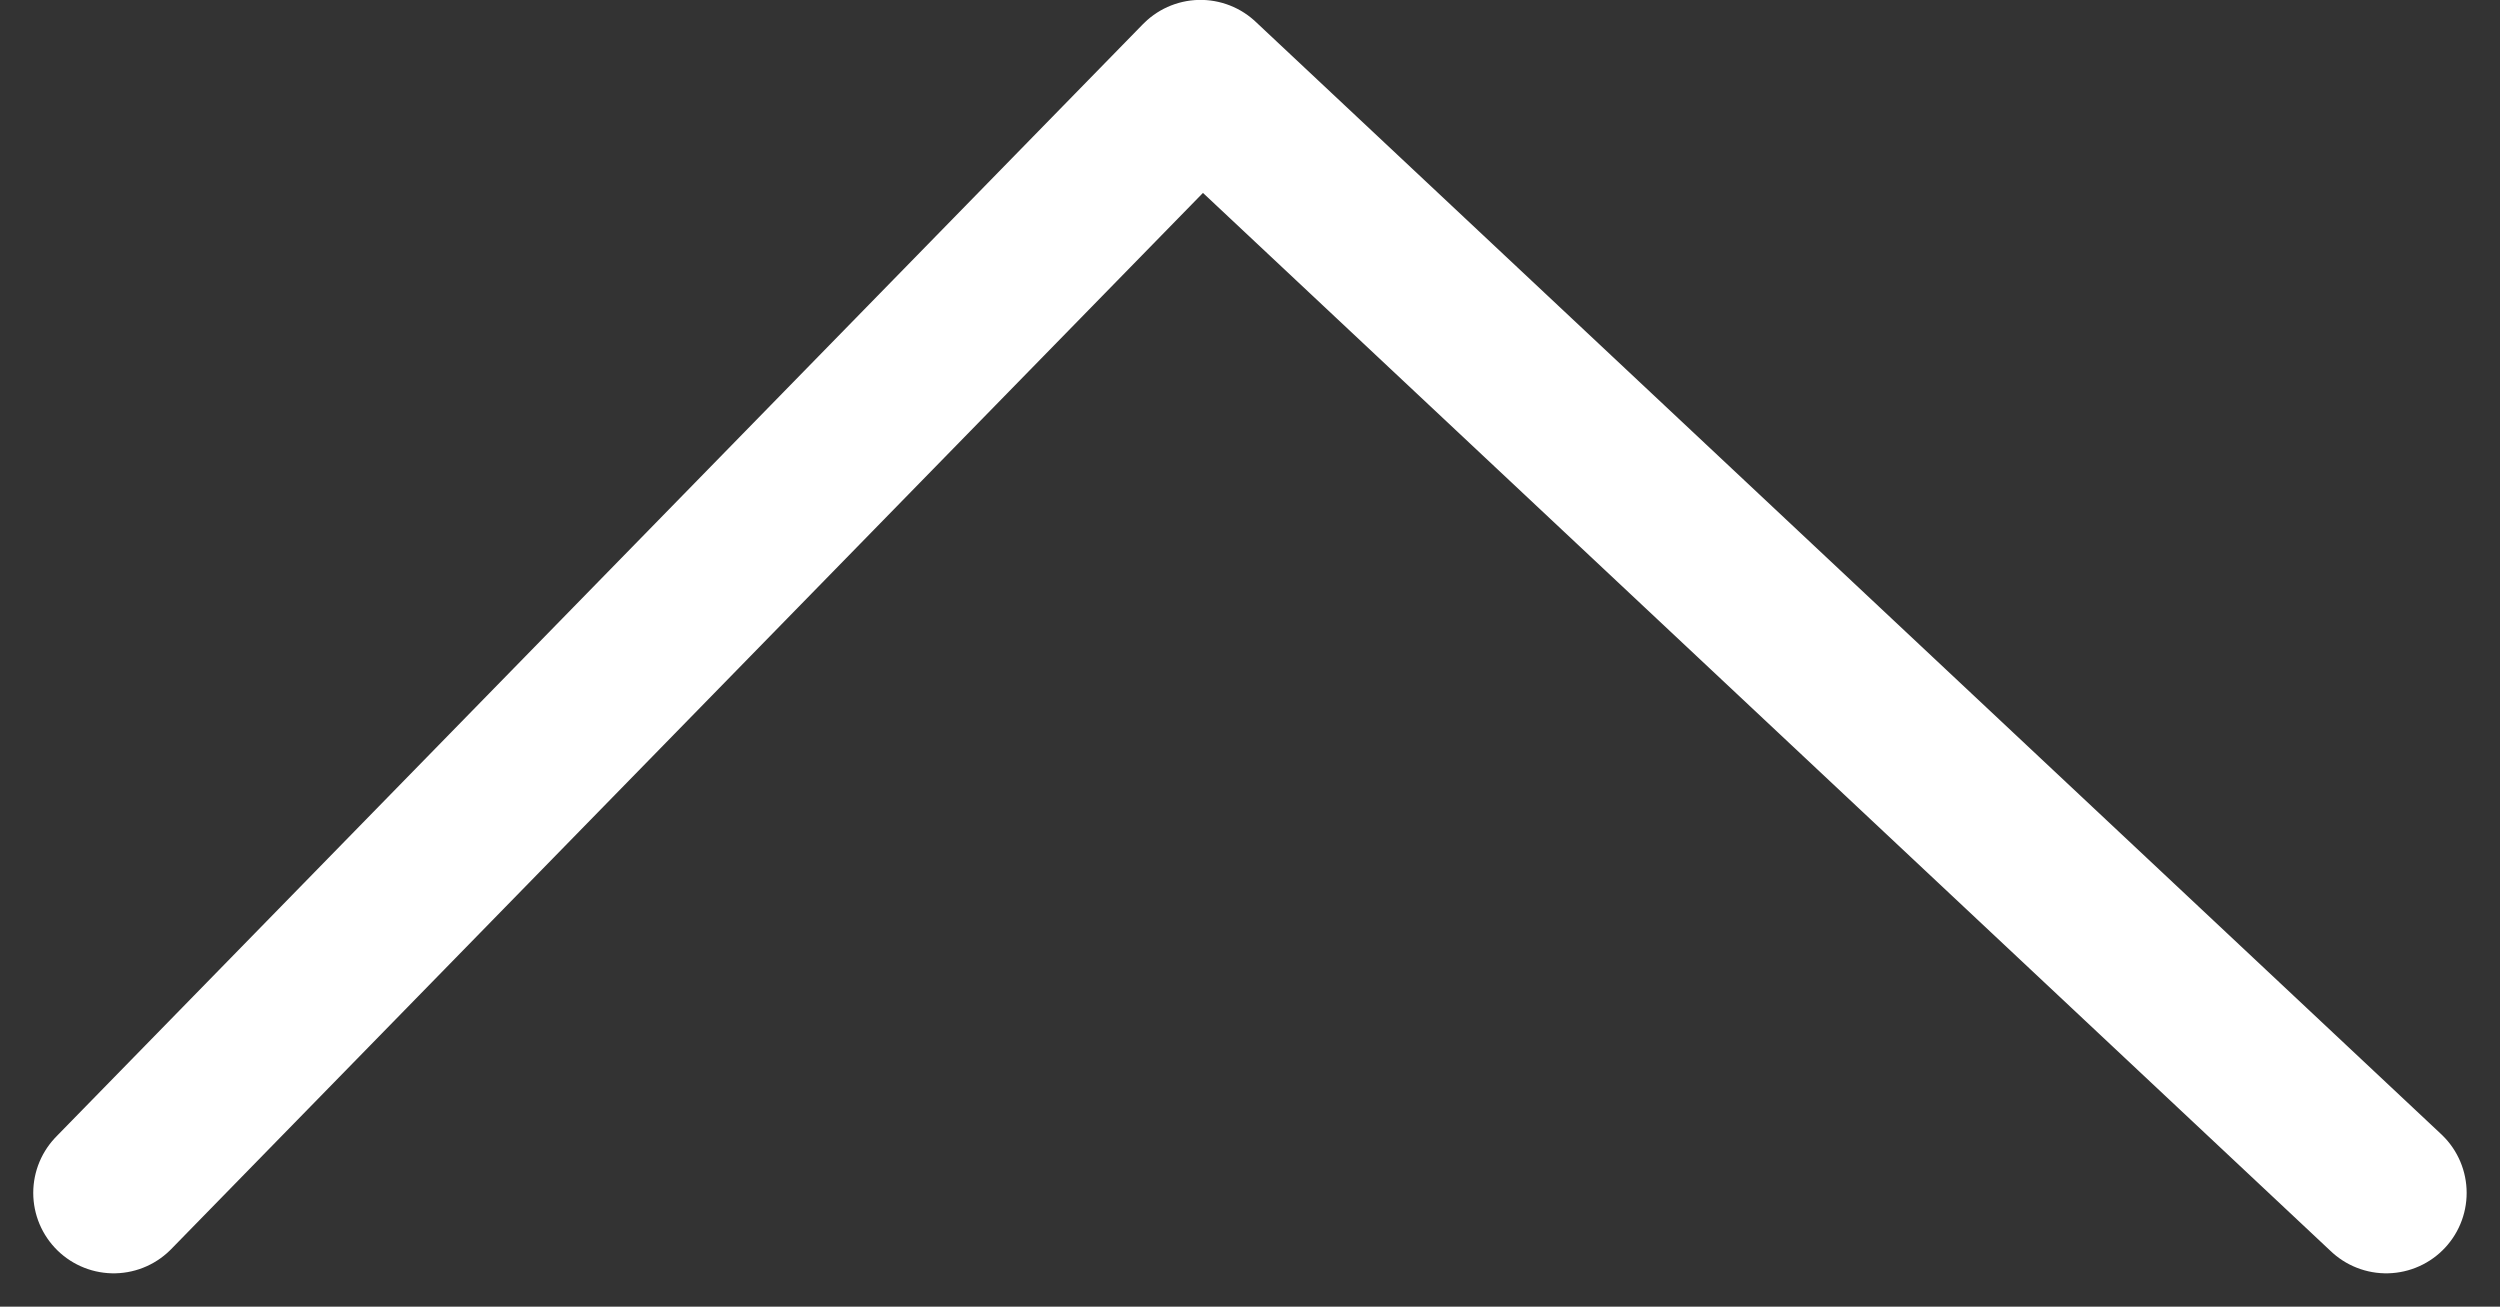
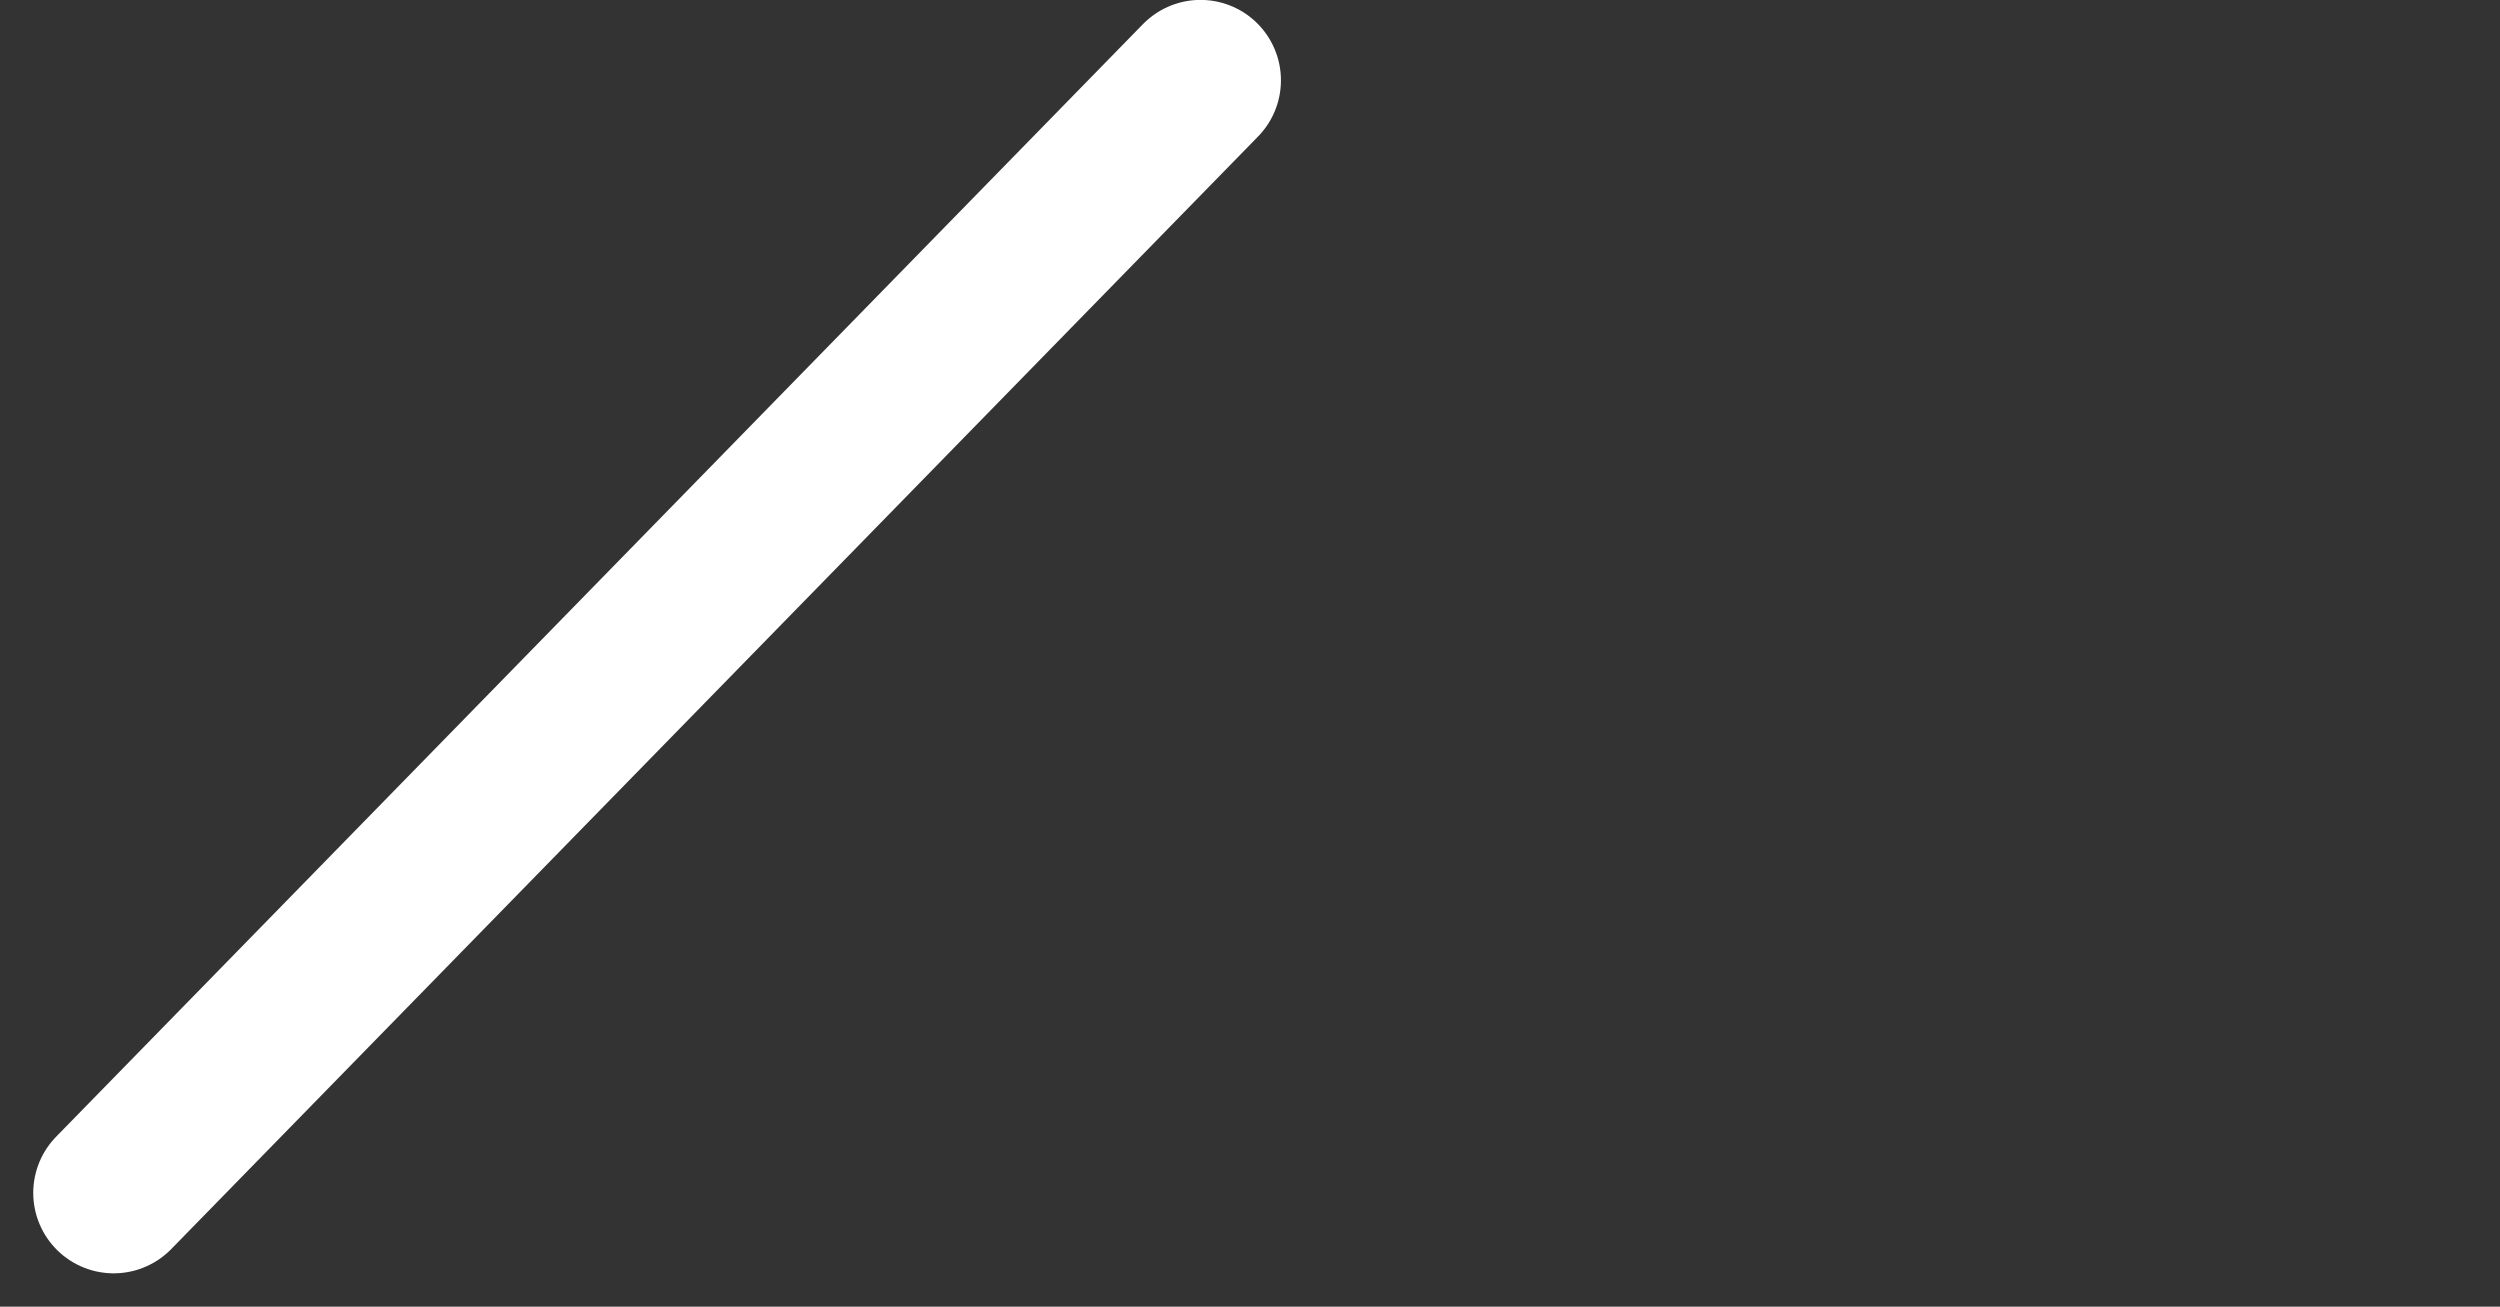
<svg xmlns="http://www.w3.org/2000/svg" width="23.313" height="12.185">
  <rect width="100%" height="100%" fill="#333333" stroke="none" />
-   <path data-name="パス 60397" d="M1.06 11.124L11.195.749l11.057 10.375" fill="none" stroke="#fff" stroke-linecap="round" stroke-linejoin="round" stroke-width="1.5" />
+   <path data-name="パス 60397" d="M1.06 11.124L11.195.749" fill="none" stroke="#fff" stroke-linecap="round" stroke-linejoin="round" stroke-width="1.5" />
</svg>